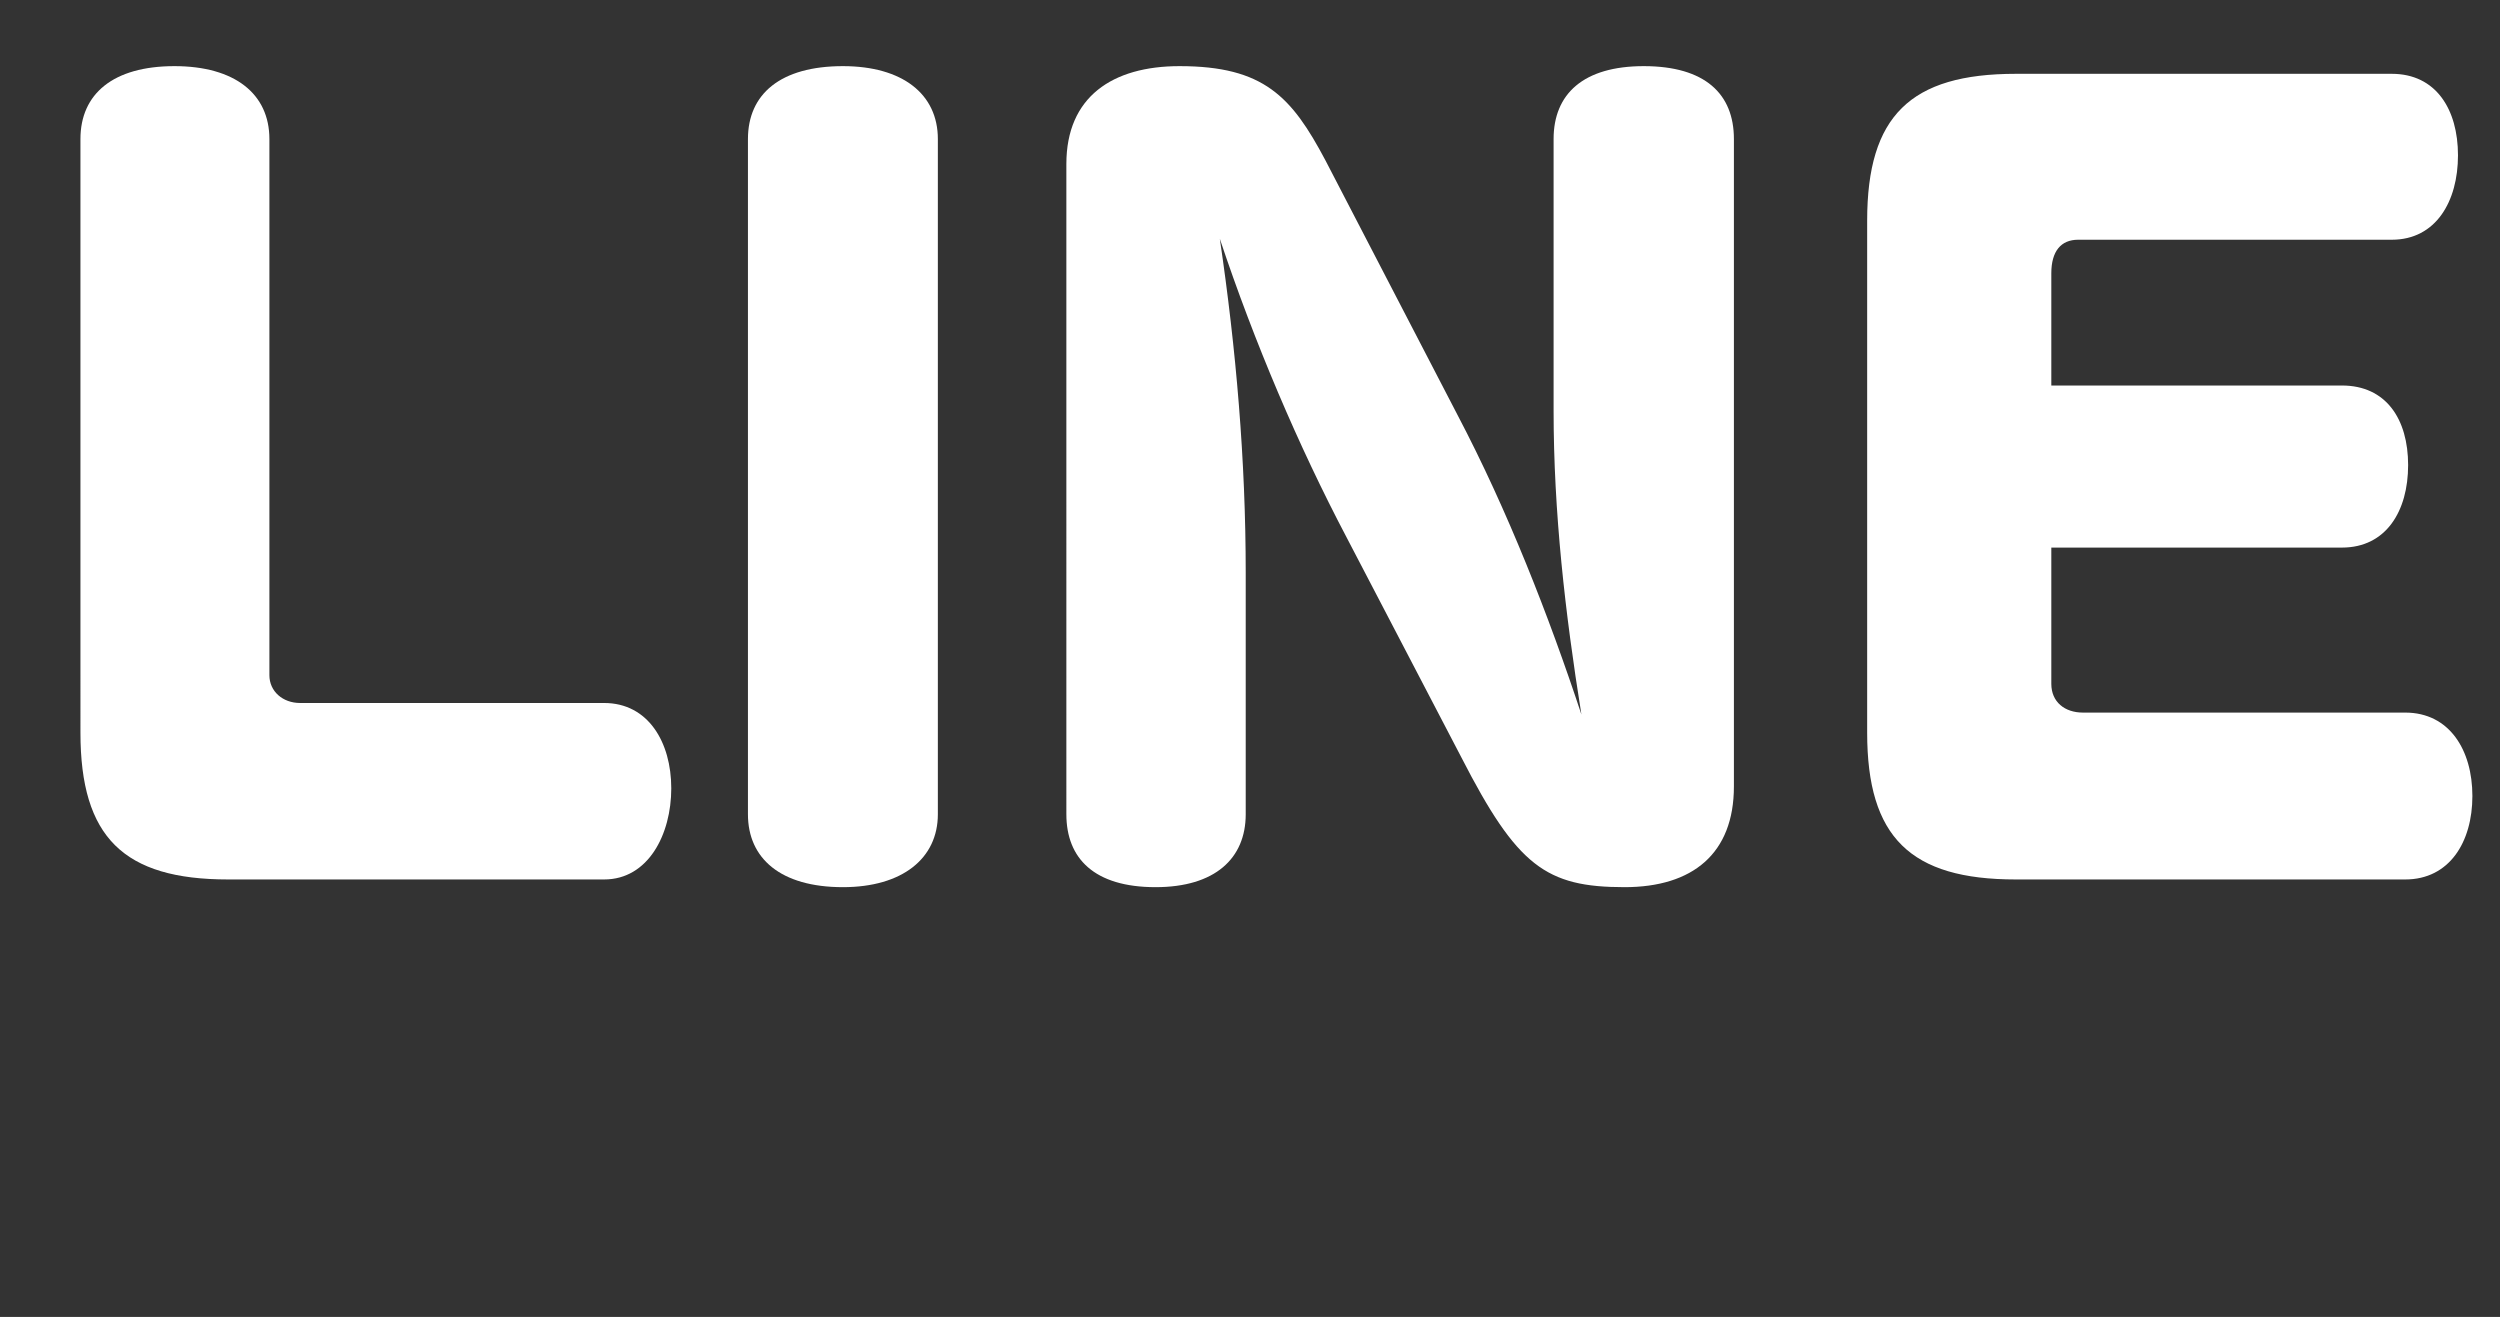
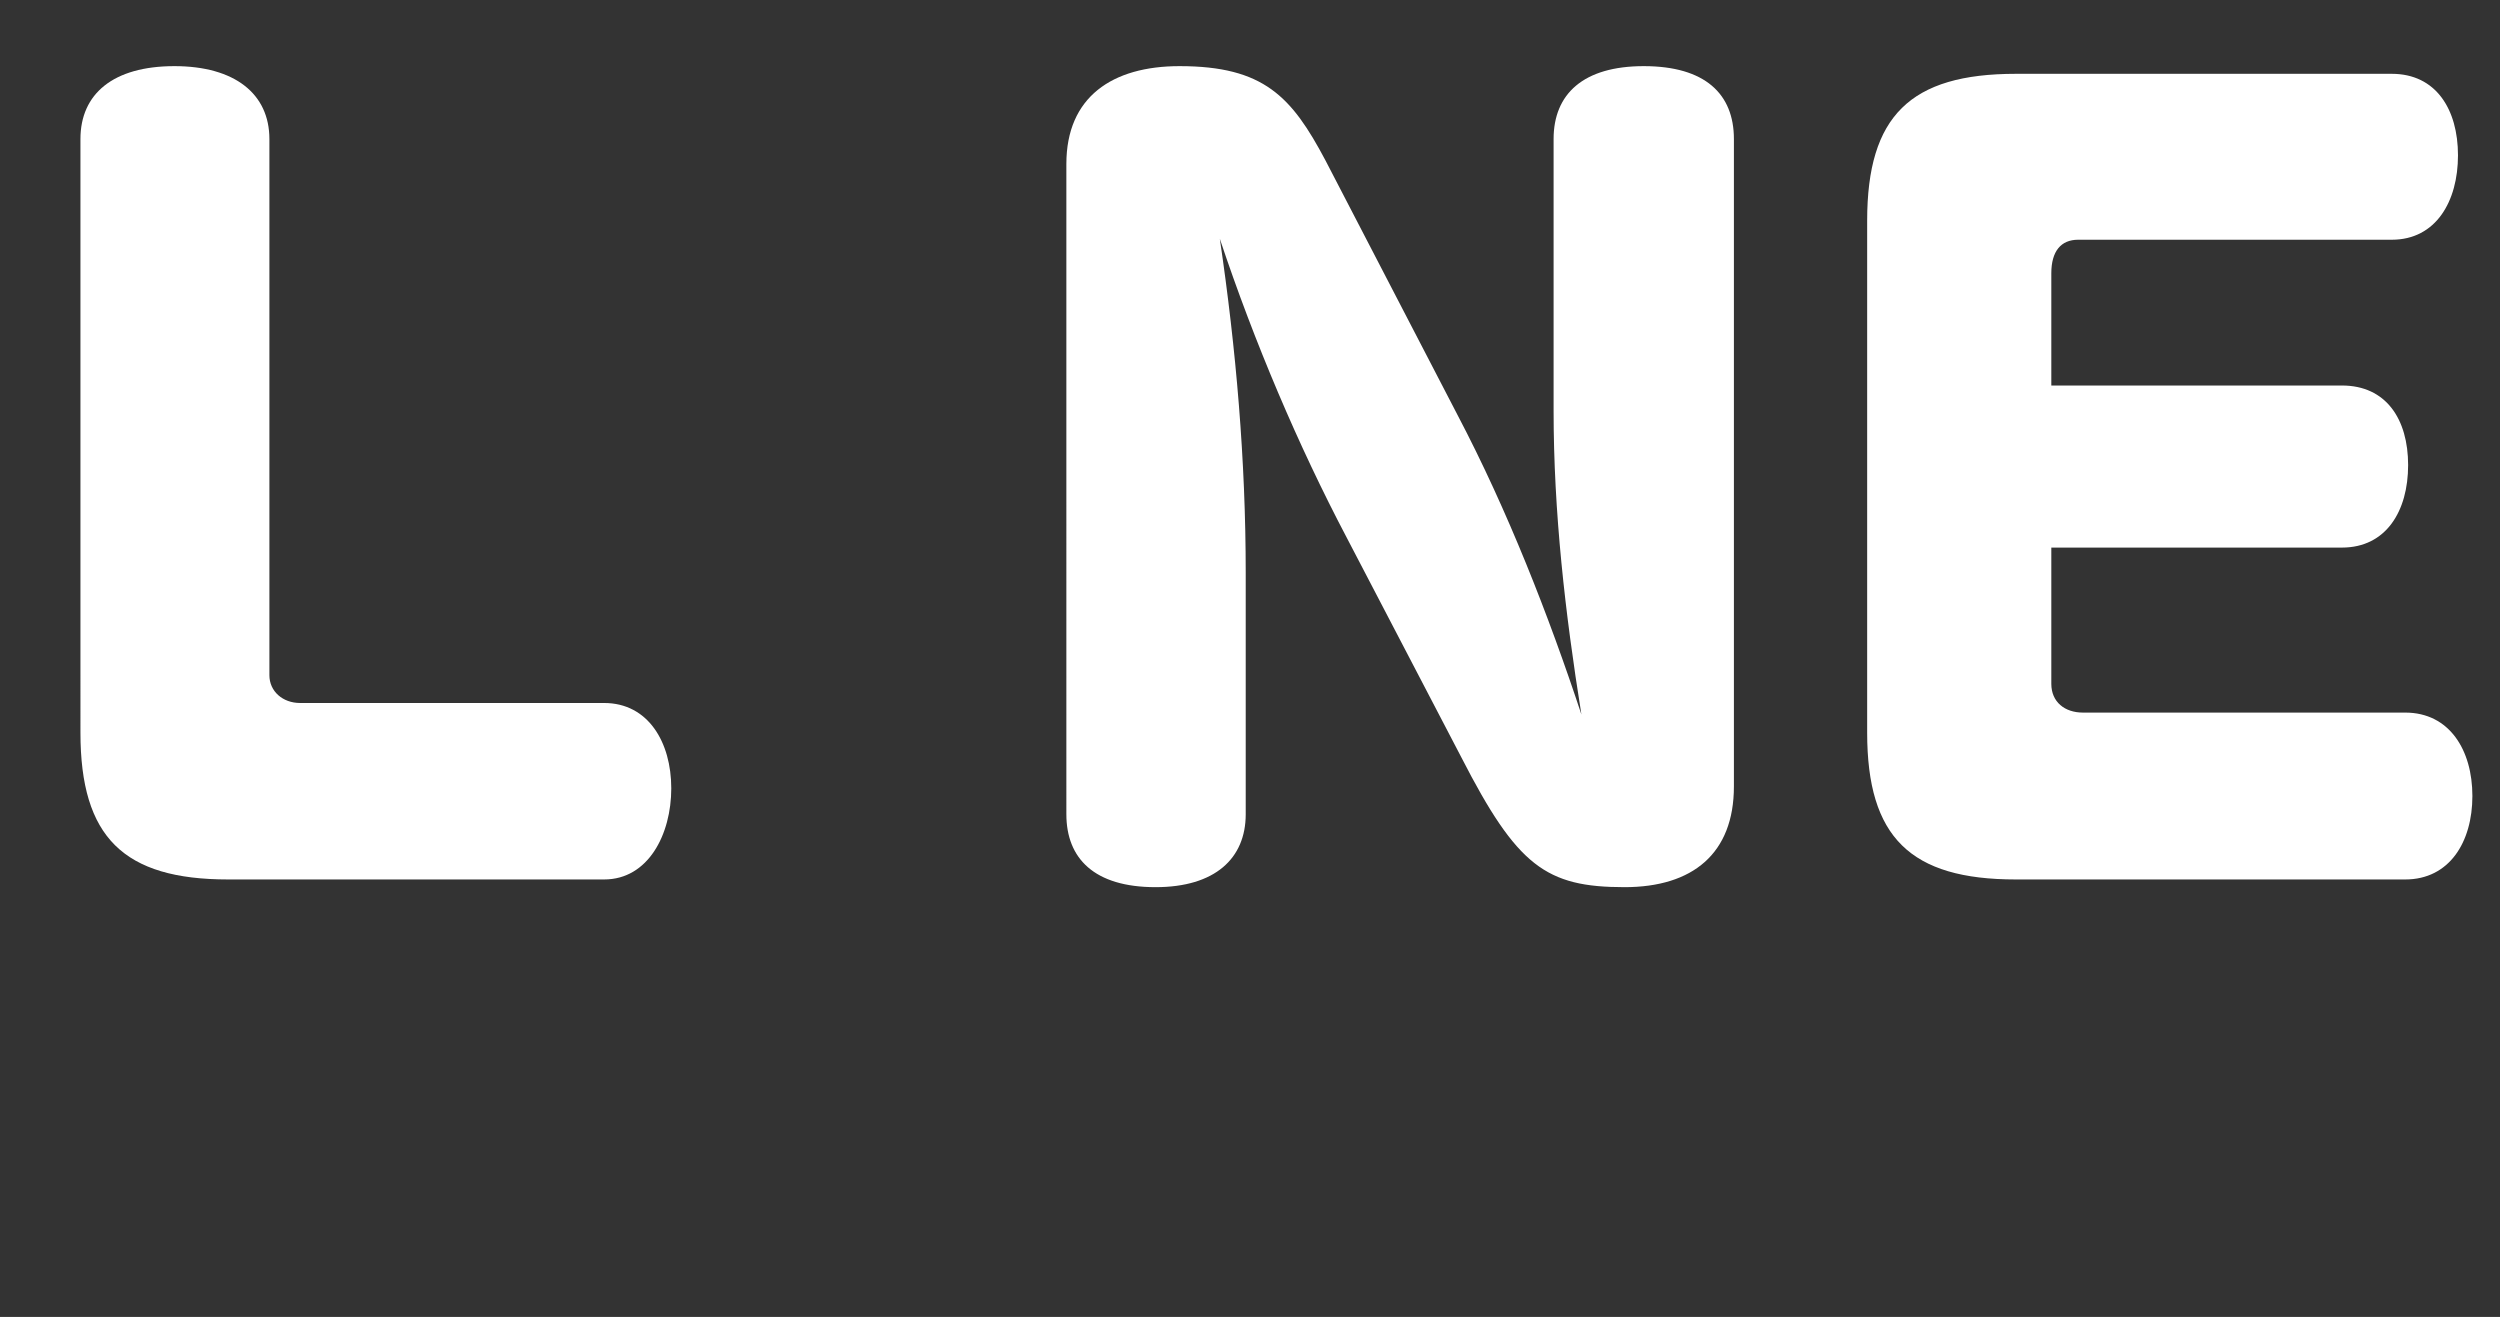
<svg xmlns="http://www.w3.org/2000/svg" id="レイヤー_1" x="0px" y="0px" width="112px" height="59px" viewBox="0 0 112 59" xml:space="preserve">
  <rect x="0" y="0" width="112" height="59" fill="#333333" stroke="none" />
  <g>
    <path fill="#FFFFFF" d="M12.069,30.248c0,0.73,0.602,1.246,1.375,1.246h13.621c1.977,0,3.008,1.762,3.008,3.824 S29.042,39.4,27.065,39.4H10.221c-4.684,0-6.617-1.891-6.617-6.574V6.229c0-2.02,1.461-3.266,4.211-3.266 c2.707,0,4.254,1.246,4.254,3.266V30.248z" />
-     <path fill="#FFFFFF" d="M42.016,36.479c0,1.977-1.59,3.266-4.254,3.266c-2.793,0-4.254-1.289-4.254-3.266V6.229 c0-2.02,1.461-3.266,4.254-3.266c2.664,0,4.254,1.246,4.254,3.266V36.479z" />
    <path fill="#FFFFFF" d="M60.32,24.061c-2.148-4.082-4.125-8.723-5.672-13.363c0.73,4.941,1.16,9.926,1.16,14.953v10.828 c0,1.977-1.375,3.266-4.039,3.266c-2.75,0-3.996-1.289-3.996-3.266V7.346c0-3.008,2.063-4.383,5.07-4.383 c3.781,0,5.027,1.375,6.531,4.211l5.93,11.43c2.234,4.254,4.082,8.98,5.543,13.406c-0.73-4.555-1.246-9.066-1.246-13.621V6.229 c0-2.02,1.332-3.266,4.039-3.266c2.75,0,4.039,1.246,4.039,3.266v29.004c0,3.008-1.848,4.512-4.898,4.512 c-3.523,0-4.813-0.945-7.305-5.801L60.32,24.061z" />
    <path fill="#FFFFFF" d="M91.899,30.635c0,0.816,0.602,1.289,1.418,1.289h14.438c1.977,0,3.008,1.676,3.008,3.738 s-1.031,3.738-3.008,3.738H90.309c-4.727,0-6.66-1.891-6.66-6.574V9.881c0-4.684,1.934-6.574,6.66-6.574h16.844 c1.977,0,2.965,1.59,2.965,3.652s-0.988,3.781-2.965,3.781H93.102c-0.773,0-1.203,0.516-1.203,1.504v5.027h13.02 c1.977,0,2.965,1.504,2.965,3.566s-0.988,3.695-2.965,3.695h-13.02V30.635z" />
  </g>
  <g> </g>
  <g> </g>
  <g> </g>
  <g> </g>
  <g> </g>
  <g> </g>
  <g> </g>
  <g> </g>
  <g> </g>
  <g> </g>
  <g> </g>
  <g> </g>
  <g> </g>
  <g> </g>
  <g> </g>
</svg>